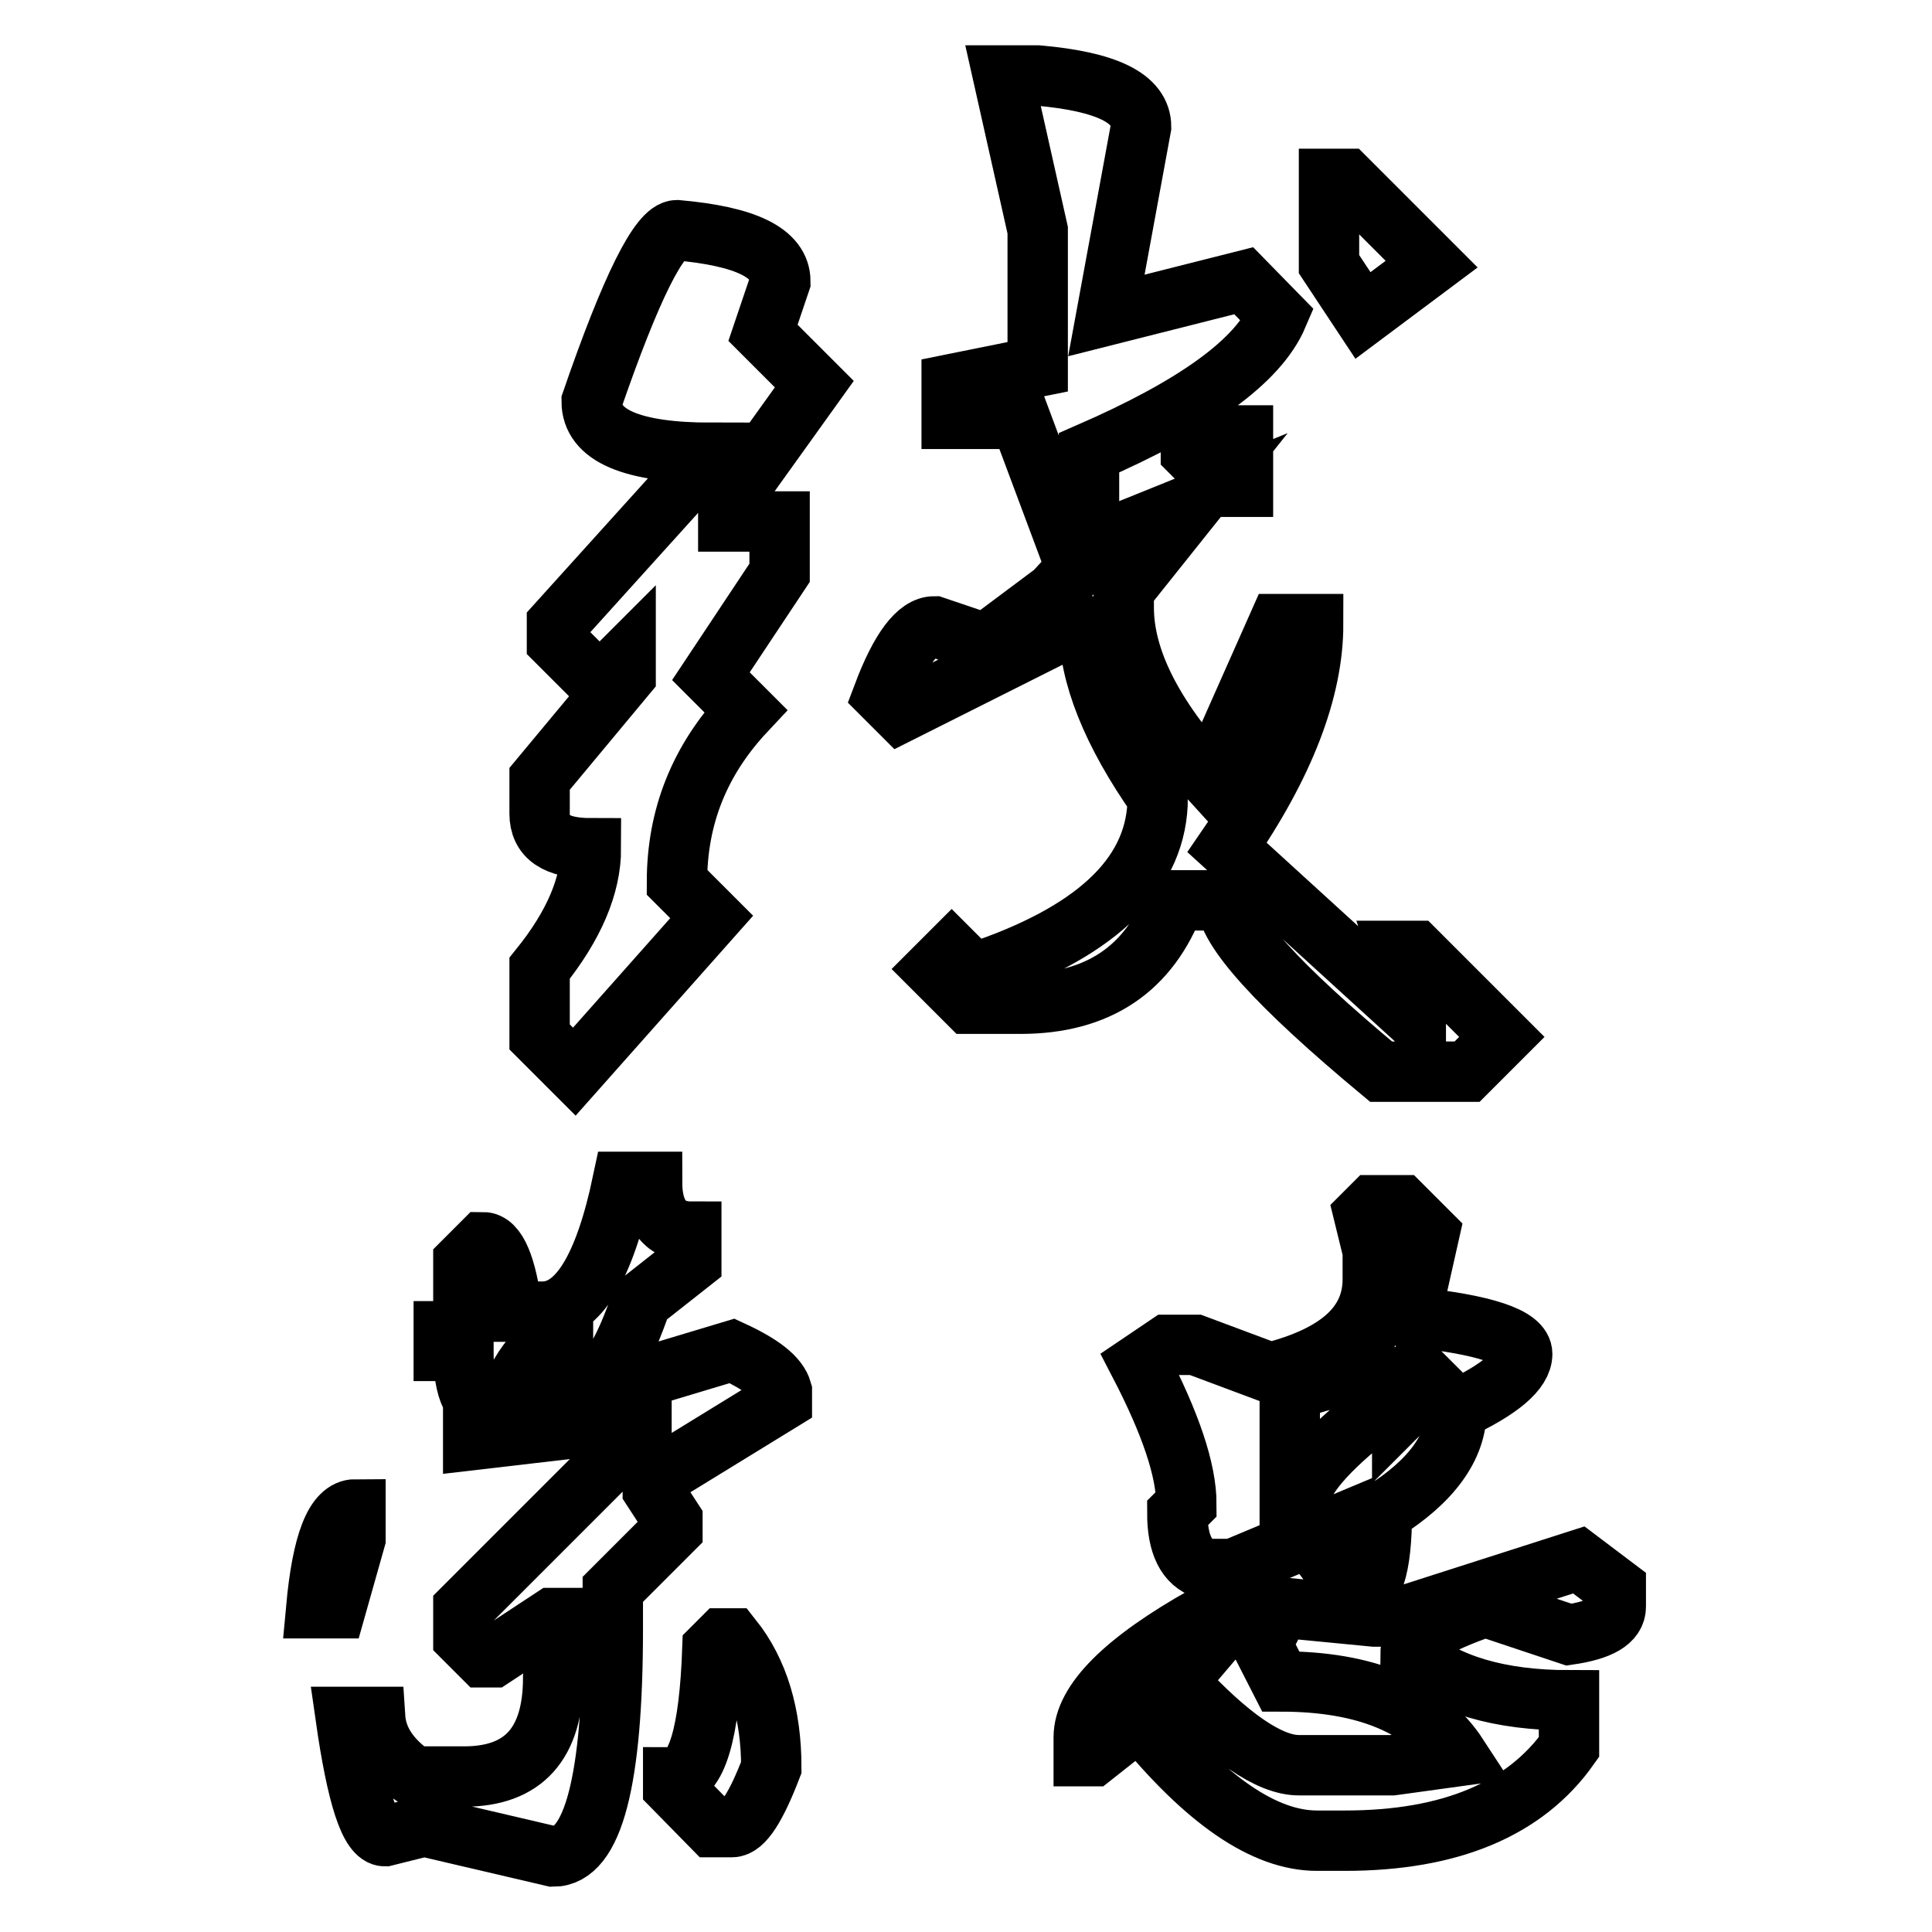
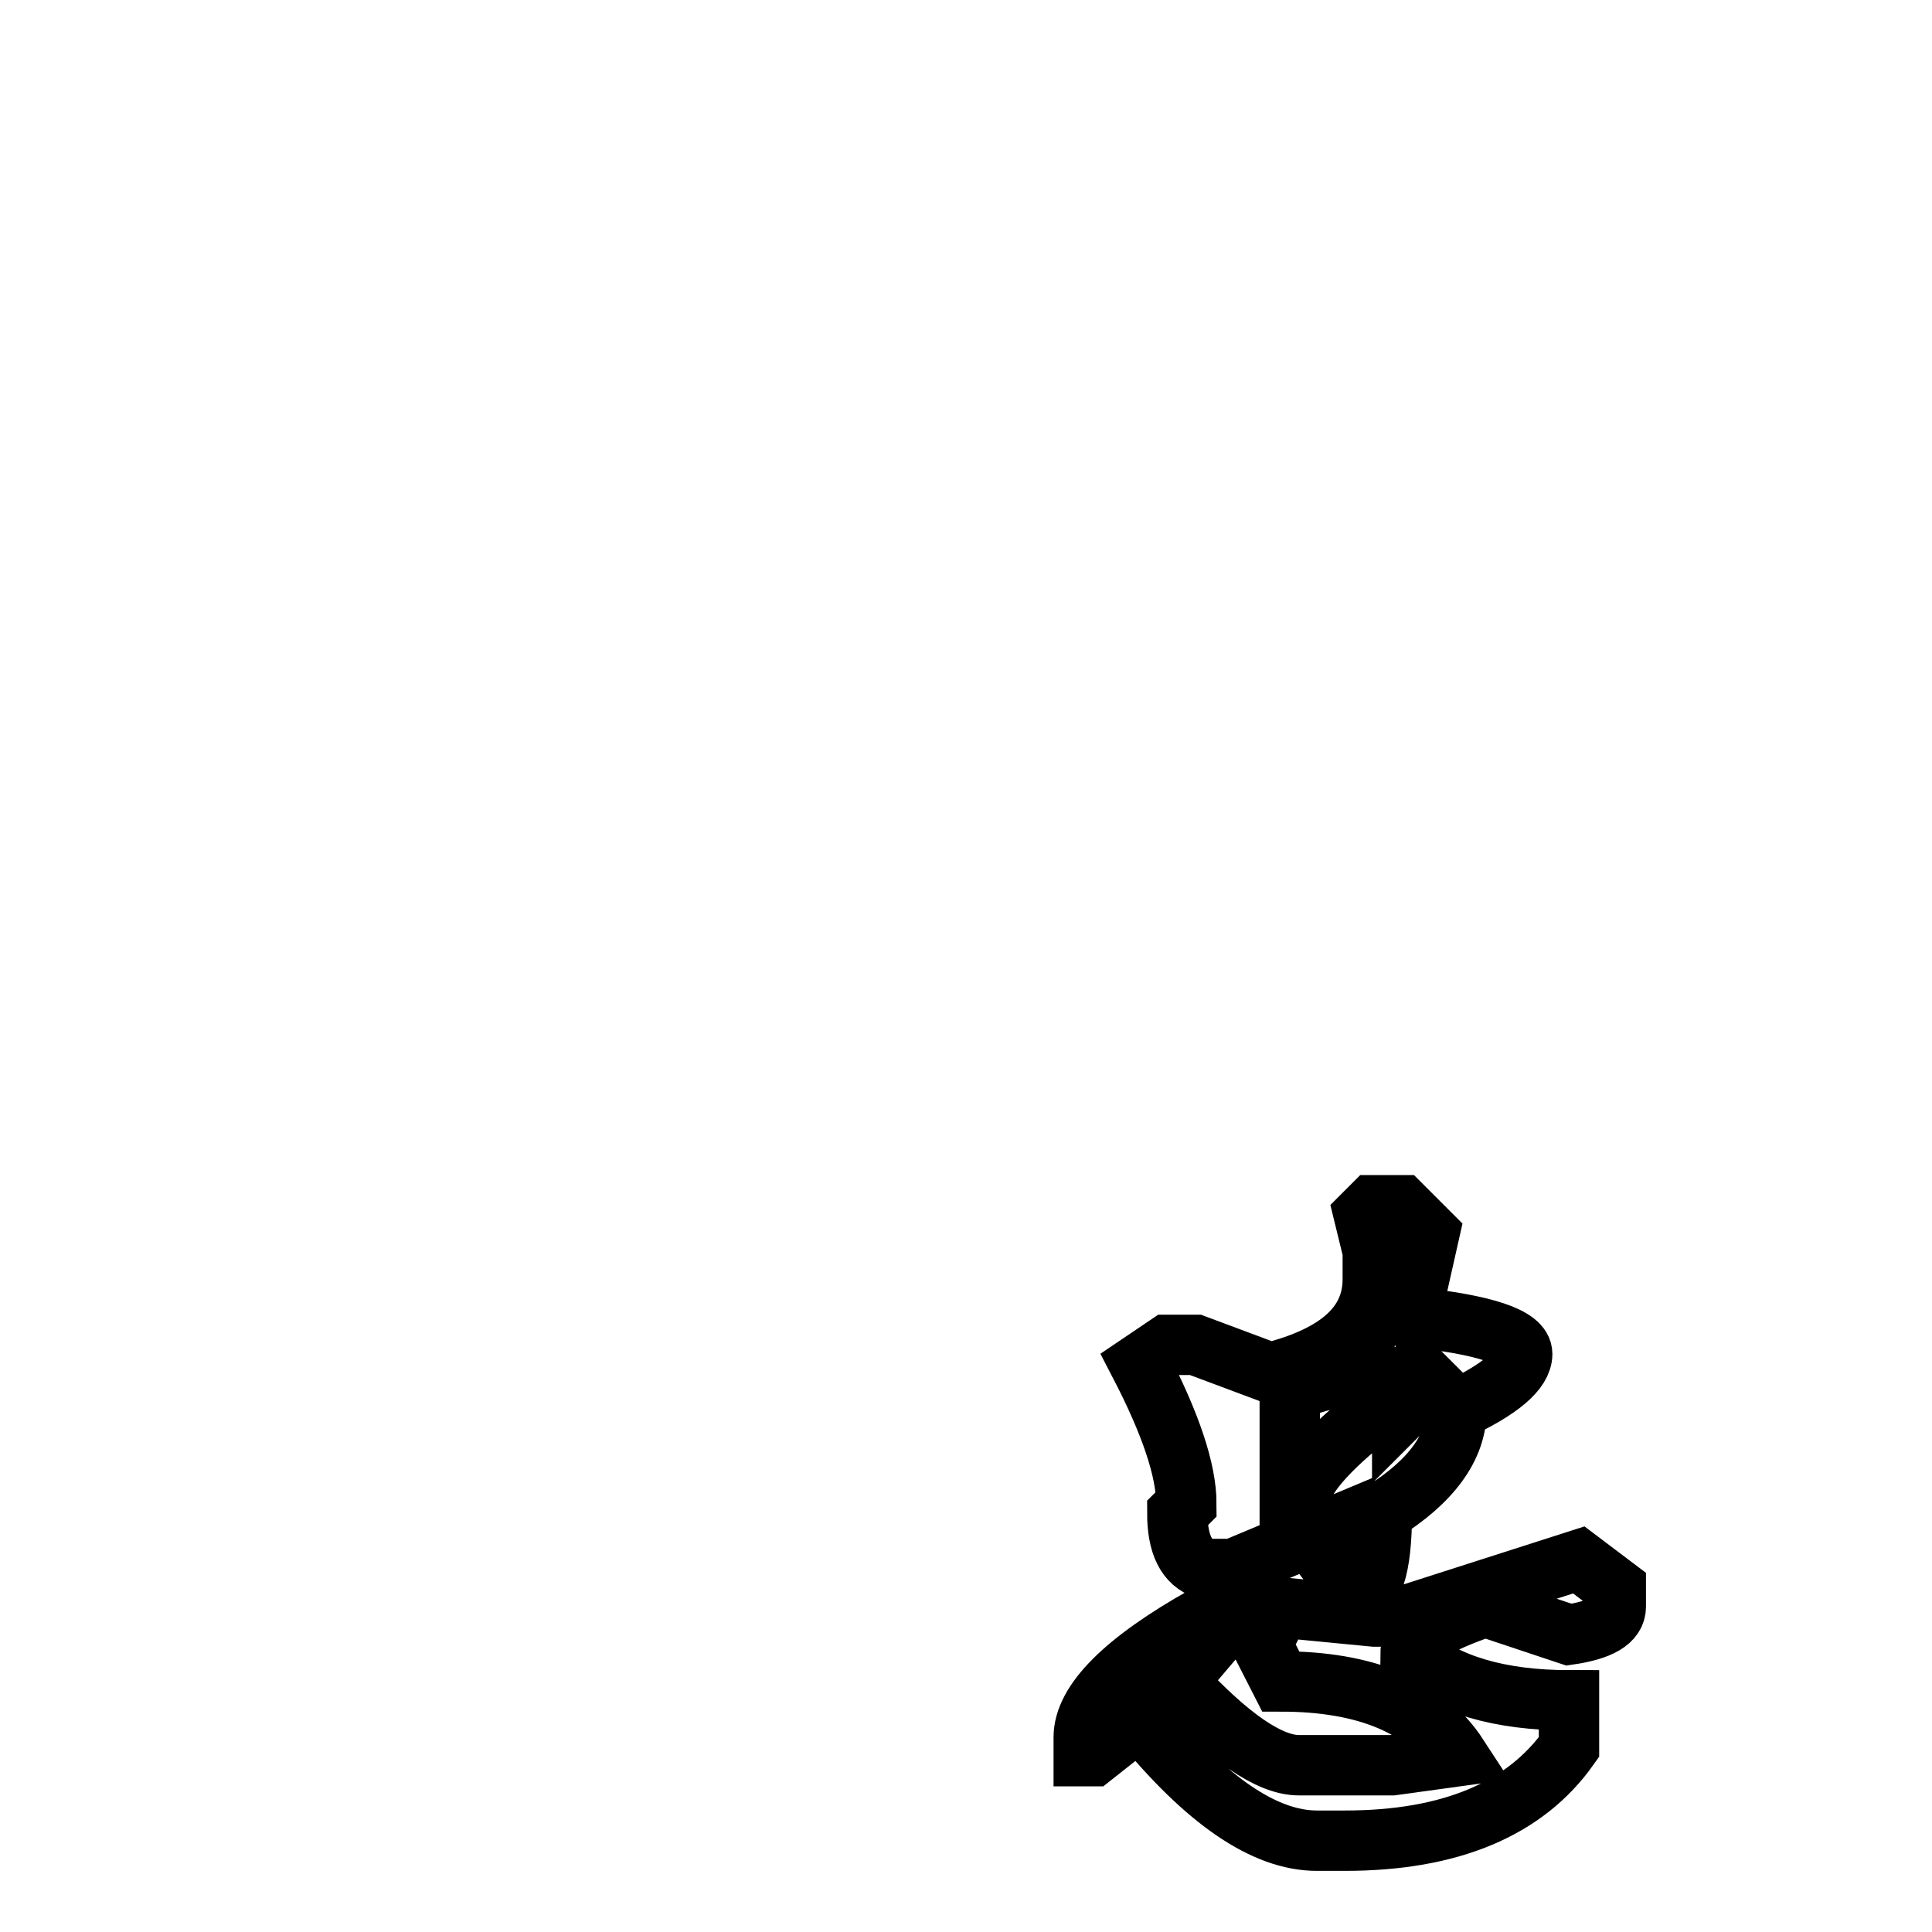
<svg xmlns="http://www.w3.org/2000/svg" version="1.1" x="0px" y="0px" viewBox="0 0 256 256" enable-background="new 0 0 256 256" xml:space="preserve">
  <g>
    <g>
-       <path stroke-width="8" fill-opacity="0" stroke="#000000" d="M89.7,30.5c9.1,0.8,13.7,3,13.7,6.8l-2.3,6.8l6.8,6.8L96.5,66.8v2.3h6.8v6.8l-9.1,13.7l4.6,4.6c-6.1,6.5-9.1,14-9.1,22.7l4.6,4.6l-18.2,20.5l-4.6-4.6v-9.1c4.6-5.7,6.8-11,6.8-15.9c-4.6,0-6.8-1.5-6.8-4.6v-4.6l11.4-13.7v-2.3l-2.3,2.3h-2.3L73.8,85v-2.3L94.3,60c-10.6,0-15.9-2.3-15.9-6.8C83.6,38.1,87.4,30.5,89.7,30.5z M132.9,10h4.6c9.1,0.8,13.7,3,13.7,6.8l-4.6,25l18.2-4.6l4.5,4.6c-2.6,6.1-11,12.1-25,18.2v11.4h2.3l11.4-4.6l-9.1,11.4v2.3c0,6.8,3.8,14.4,11.4,22.7l9.1-20.5h4.6c0,8.7-3.8,18.6-11.4,29.6l25,22.8v-2.3l-2.3-6.8h2.3l11.4,11.4l-4.6,4.6h-11.4c-13.7-11.4-20.5-18.9-20.5-22.7h-6.8c-3.4,9.1-10.2,13.7-20.5,13.7h-6.8l-4.6-4.6l2.3-2.3l2.3,2.3h2.3c15.1-5.3,22.7-12.9,22.7-22.7c-6.1-8.7-9.1-16.3-9.1-22.7H142l-22.7,11.4l-2.3-2.3c2.3-6.1,4.6-9.1,6.8-9.1l6.8,2.3l9.1-6.8L142,76v-2.3l-6.8-18.2h-9.1v-4.6l11.4-2.3V30.5L132.9,10z M157.9,57.7h6.8v6.8h-2.3l-4.6-4.6V57.7L157.9,57.7z M176.1,23.7h2.3L189.7,35l-9.1,6.8l-4.5-6.8L176.1,23.7L176.1,23.7z" />
-       <path stroke-width="8" fill-opacity="0" stroke="#000000" d="M47.1,200v3.9l-2.6,9.2h-2.6C42.7,204.4,44.4,200,47.1,200z M82.5,156.6h3.9c0,4.4,1.8,6.6,5.2,6.6v4l-6.6,5.2c-2.4,7-4.6,10.5-6.6,10.5v1.3h1.3L97,179c3.9,1.8,6.1,3.5,6.6,5.3v1.3l-17.1,10.5v1.3l2.6,4v1.3l-7.9,7.9v5.2c0,20.1-2.6,30.2-7.9,30.2l-17.1-4l-5.2,1.3c-2,0-3.7-5.3-5.2-15.8h3.9c0.2,3.1,2,5.7,5.2,7.9h6.6c7.9,0,11.8-4.4,11.8-13.1l1.3-7.9h-1.4l-7.9,5.2h-1.3l-2.6-2.6v-3.9l23.6-23.6v-1.3l-22.3,2.6v-2.6h2.6v-1.3c-2.6,0-3.9-2.6-3.9-7.9h-2.6v-2.6h2.6v-9.2l2.6-2.6c1.8,0,3.1,3.1,3.9,9.2H72C76.6,173.7,80.1,168,82.5,156.6z M66.8,186.9h3.9c2.6-0.9,3.9-3.5,3.9-7.9v-1.3C71.6,177.7,69,180.7,66.8,186.9z M97,217.1c3.5,4.4,5.2,10.1,5.2,17.1c-2,5.2-3.7,7.9-5.2,7.9h-2.6l-5.2-5.3v-1.3c3.1,0,4.8-5.7,5.2-17.1l1.3-1.3L97,217.1L97,217.1z" />
      <path stroke-width="8" fill-opacity="0" stroke="#000000" d="M209.2,206.7l4.9,3.7v2.5c0,1.9-2.1,3.1-6.2,3.7l-11.1-3.7c-6.6,2.3-9.9,4.3-9.9,6.2c4.7,4.1,11.8,6.2,21,6.2v6.2c-5.8,8.2-15.7,12.4-29.7,12.4h-3.7c-7,0-14.8-5.4-23.5-16.1l-6.2,4.9h-1.2v-2.5c0-4.7,5.4-10.1,16.1-16.1h3.7l-7.4,8.7c6.8,7.4,12.2,11.1,16.1,11.1h12.4l8.7-1.2c-4.3-6.6-12.2-9.9-23.5-9.9l-2.5-4.9l2.5-4.9l12.4,1.2h3.7L209.2,206.7z M185.7,159.7l3.7,3.7l-2.5,11.1c9.9,1,14.8,2.7,14.8,4.9s-2.9,4.7-8.7,7.4c0,4.9-3.3,9.5-9.9,13.6c0,7.4-1.2,11.1-3.7,11.1l-3.7-4.9l2.5-3.7v-1.2l-14.8,6.2h-3.7c-2.5-0.8-3.7-3.3-3.7-7.4l1.2-1.2c0-4.5-2.1-10.7-6.2-18.6l3.7-2.5h3.7l9.9,3.7c9.1-2.3,13.6-6.4,13.6-12.4v-3.7l-1.2-4.9l1.2-1.2L185.7,159.7L185.7,159.7z M170.9,185.7v13.6h1.2c0-2.7,2.9-6.4,8.7-11.1V182C174.2,182.8,170.9,184,170.9,185.7z M187,182l-1.2,1.2v3.7l3.7-3.7l-1.2-1.2H187z" />
    </g>
  </g>
</svg>